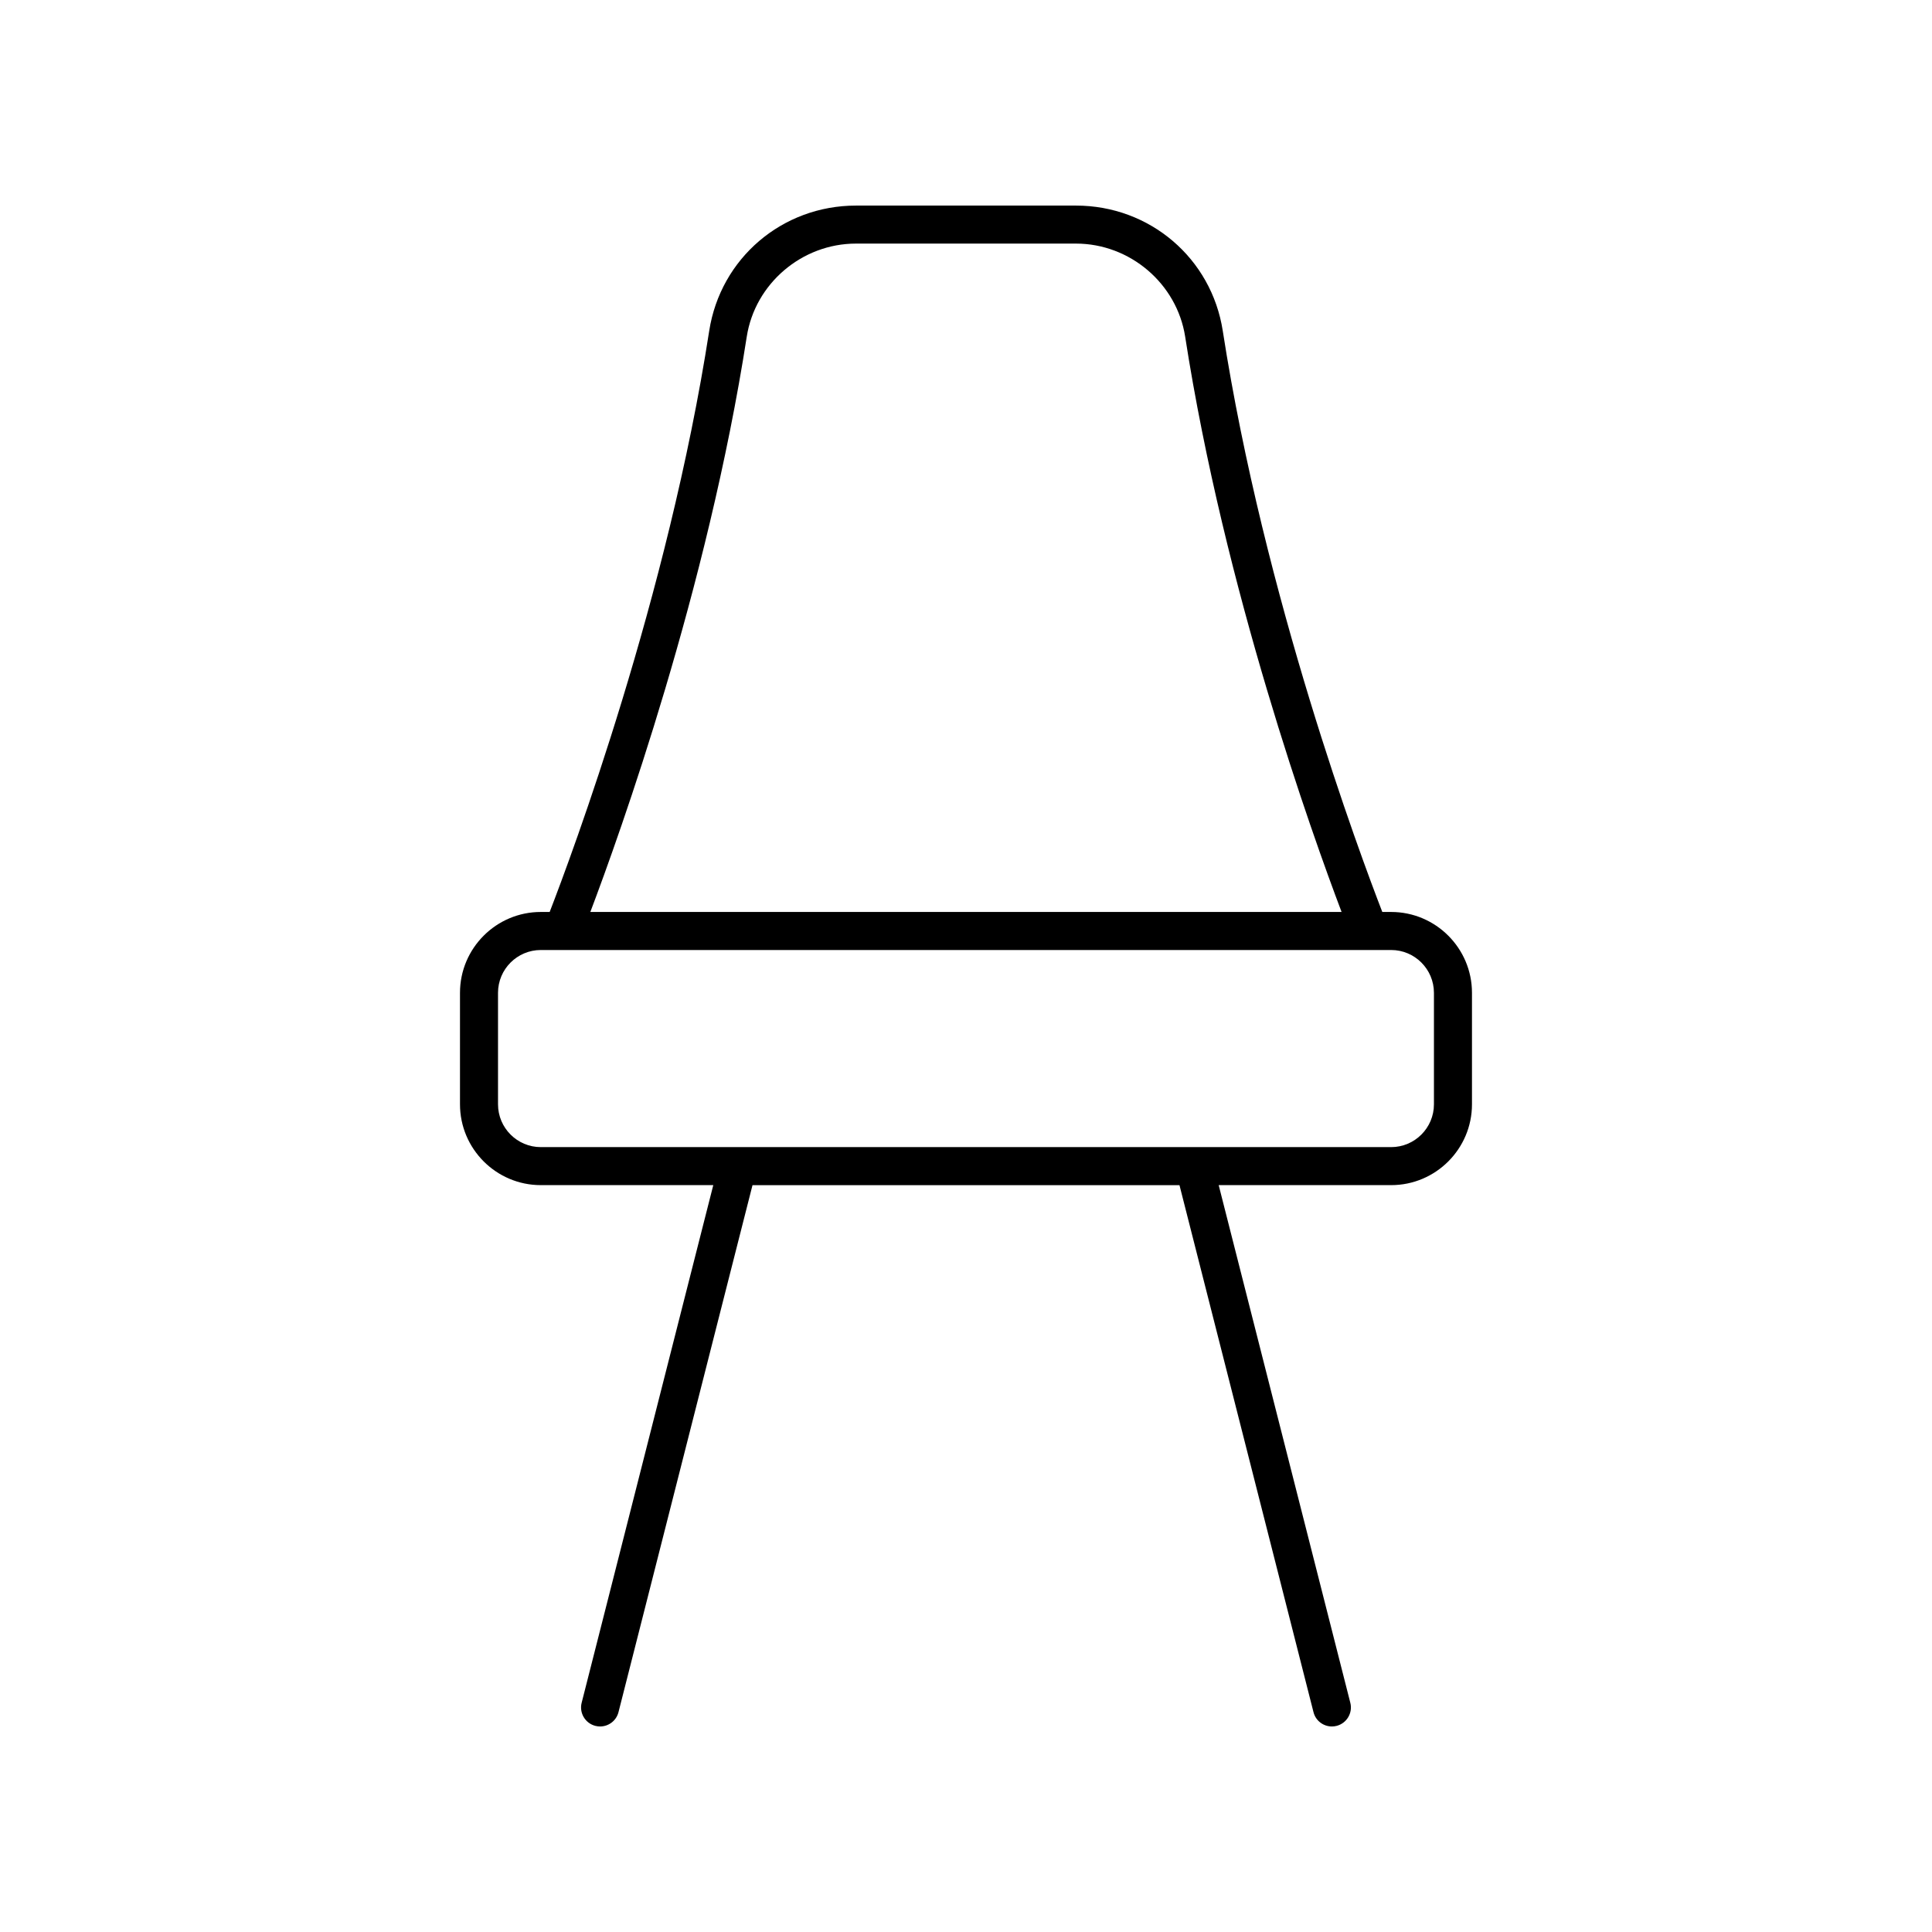
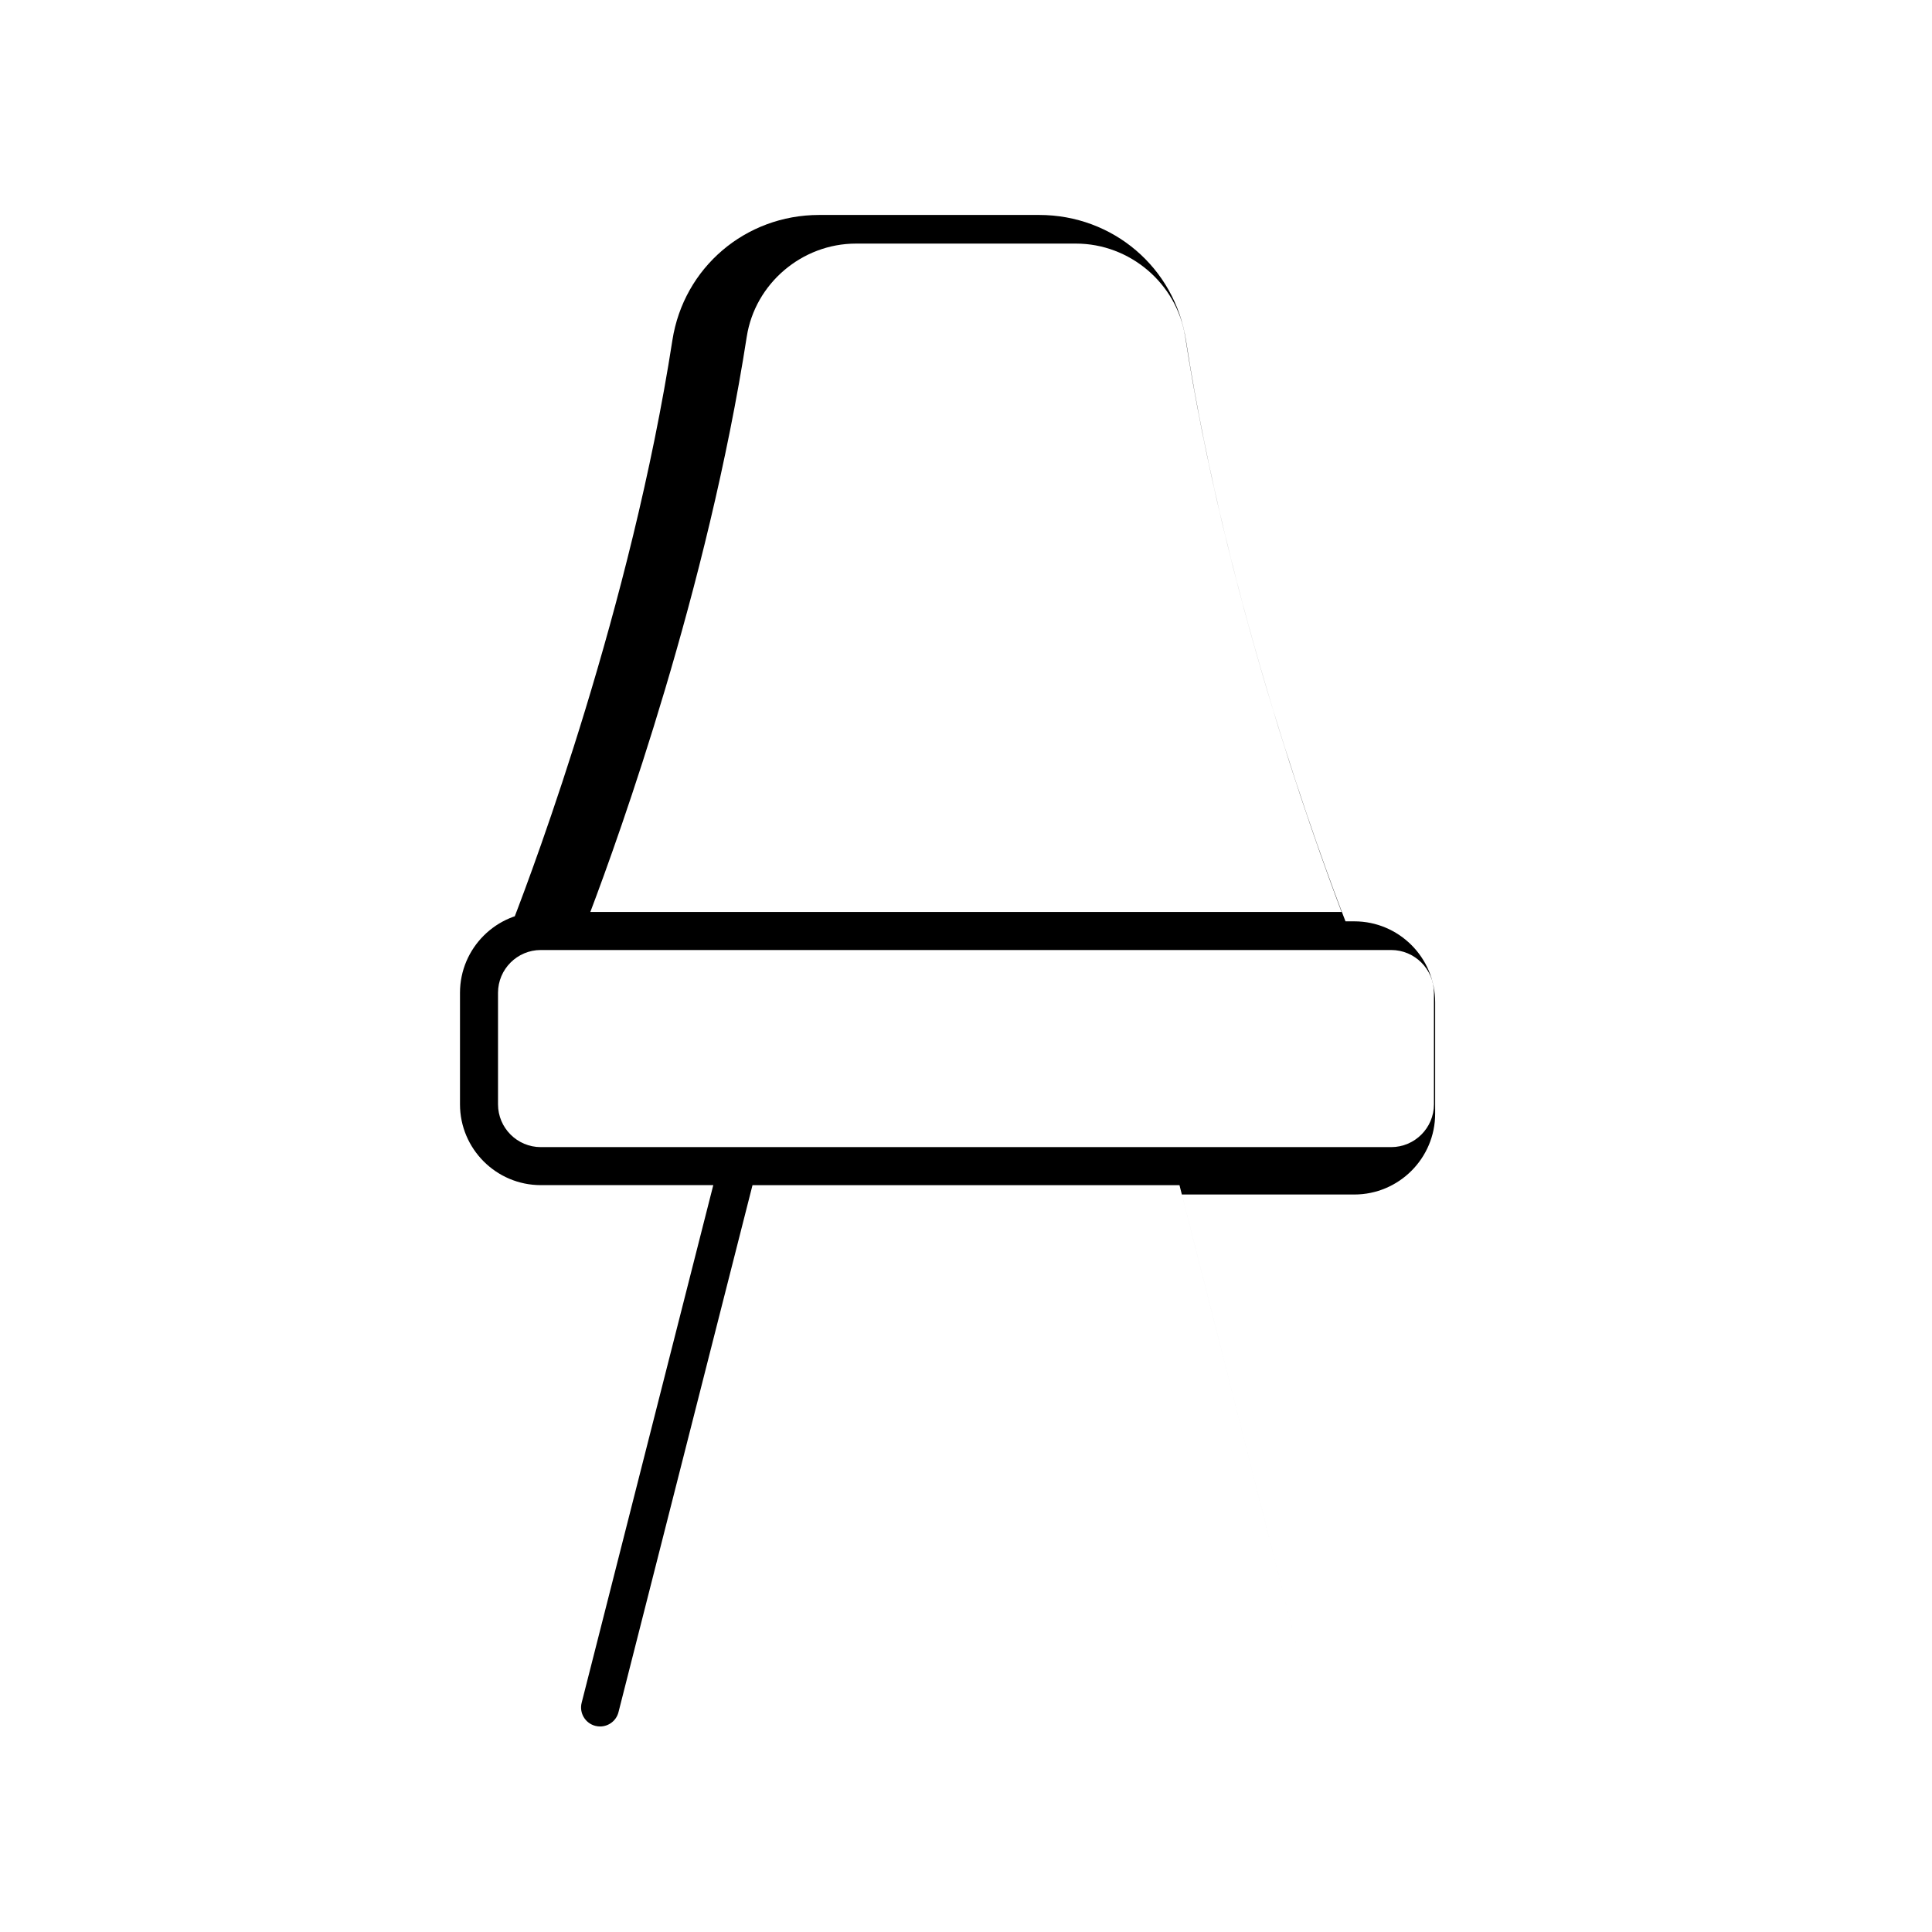
<svg xmlns="http://www.w3.org/2000/svg" fill="#000000" width="800px" height="800px" version="1.1" viewBox="144 144 512 512">
-   <path d="m287.32 385.68c-11.809 0-21.418 9.609-21.418 21.422v29.547c0 11.812 9.609 21.422 21.418 21.422h45.707l-34.883 137.18c-0.688 2.695 0.945 5.438 3.641 6.125 0.414 0.105 0.832 0.156 1.246 0.156 2.25 0 4.301-1.516 4.875-3.797l35.516-139.66h113.15l35.516 139.66c0.57 2.281 2.625 3.797 4.871 3.797 0.414 0 0.832-0.051 1.246-0.156 2.695-0.688 4.328-3.43 3.641-6.125l-34.883-137.18h45.707c11.809 0 21.418-9.609 21.418-21.418v-29.551c0-11.812-9.609-21.422-21.418-21.422h-2.344c-5.867-15.148-31.32-83.363-42.281-154-2.984-19.238-19.344-33.199-38.898-33.199h-58.301c-19.551 0-35.91 13.965-38.898 33.199-10.961 70.637-36.414 138.85-42.281 154zm236.69 21.422v29.551c0 6.254-5.086 11.344-11.34 11.344h-225.35c-6.254 0-11.34-5.09-11.34-11.344v-29.547c0-6.254 5.086-11.344 11.34-11.344h5.844 0.004 219.5c6.254-0.004 11.34 5.086 11.34 11.34zm-182.11-173.88c2.188-14.062 14.625-24.668 28.941-24.668h58.301c14.316 0 26.754 10.605 28.941 24.668 10.391 66.949 33.582 131.68 41.453 152.46h-199.09c7.871-20.781 31.062-85.508 41.453-152.46z" />
+   <path d="m287.32 385.68c-11.809 0-21.418 9.609-21.418 21.422v29.547c0 11.812 9.609 21.422 21.418 21.422h45.707l-34.883 137.18c-0.688 2.695 0.945 5.438 3.641 6.125 0.414 0.105 0.832 0.156 1.246 0.156 2.25 0 4.301-1.516 4.875-3.797l35.516-139.66h113.15l35.516 139.66l-34.883-137.18h45.707c11.809 0 21.418-9.609 21.418-21.418v-29.551c0-11.812-9.609-21.422-21.418-21.422h-2.344c-5.867-15.148-31.32-83.363-42.281-154-2.984-19.238-19.344-33.199-38.898-33.199h-58.301c-19.551 0-35.91 13.965-38.898 33.199-10.961 70.637-36.414 138.85-42.281 154zm236.69 21.422v29.551c0 6.254-5.086 11.344-11.34 11.344h-225.35c-6.254 0-11.34-5.09-11.34-11.344v-29.547c0-6.254 5.086-11.344 11.34-11.344h5.844 0.004 219.5c6.254-0.004 11.34 5.086 11.34 11.34zm-182.11-173.88c2.188-14.062 14.625-24.668 28.941-24.668h58.301c14.316 0 26.754 10.605 28.941 24.668 10.391 66.949 33.582 131.68 41.453 152.46h-199.09c7.871-20.781 31.062-85.508 41.453-152.46z" />
</svg>